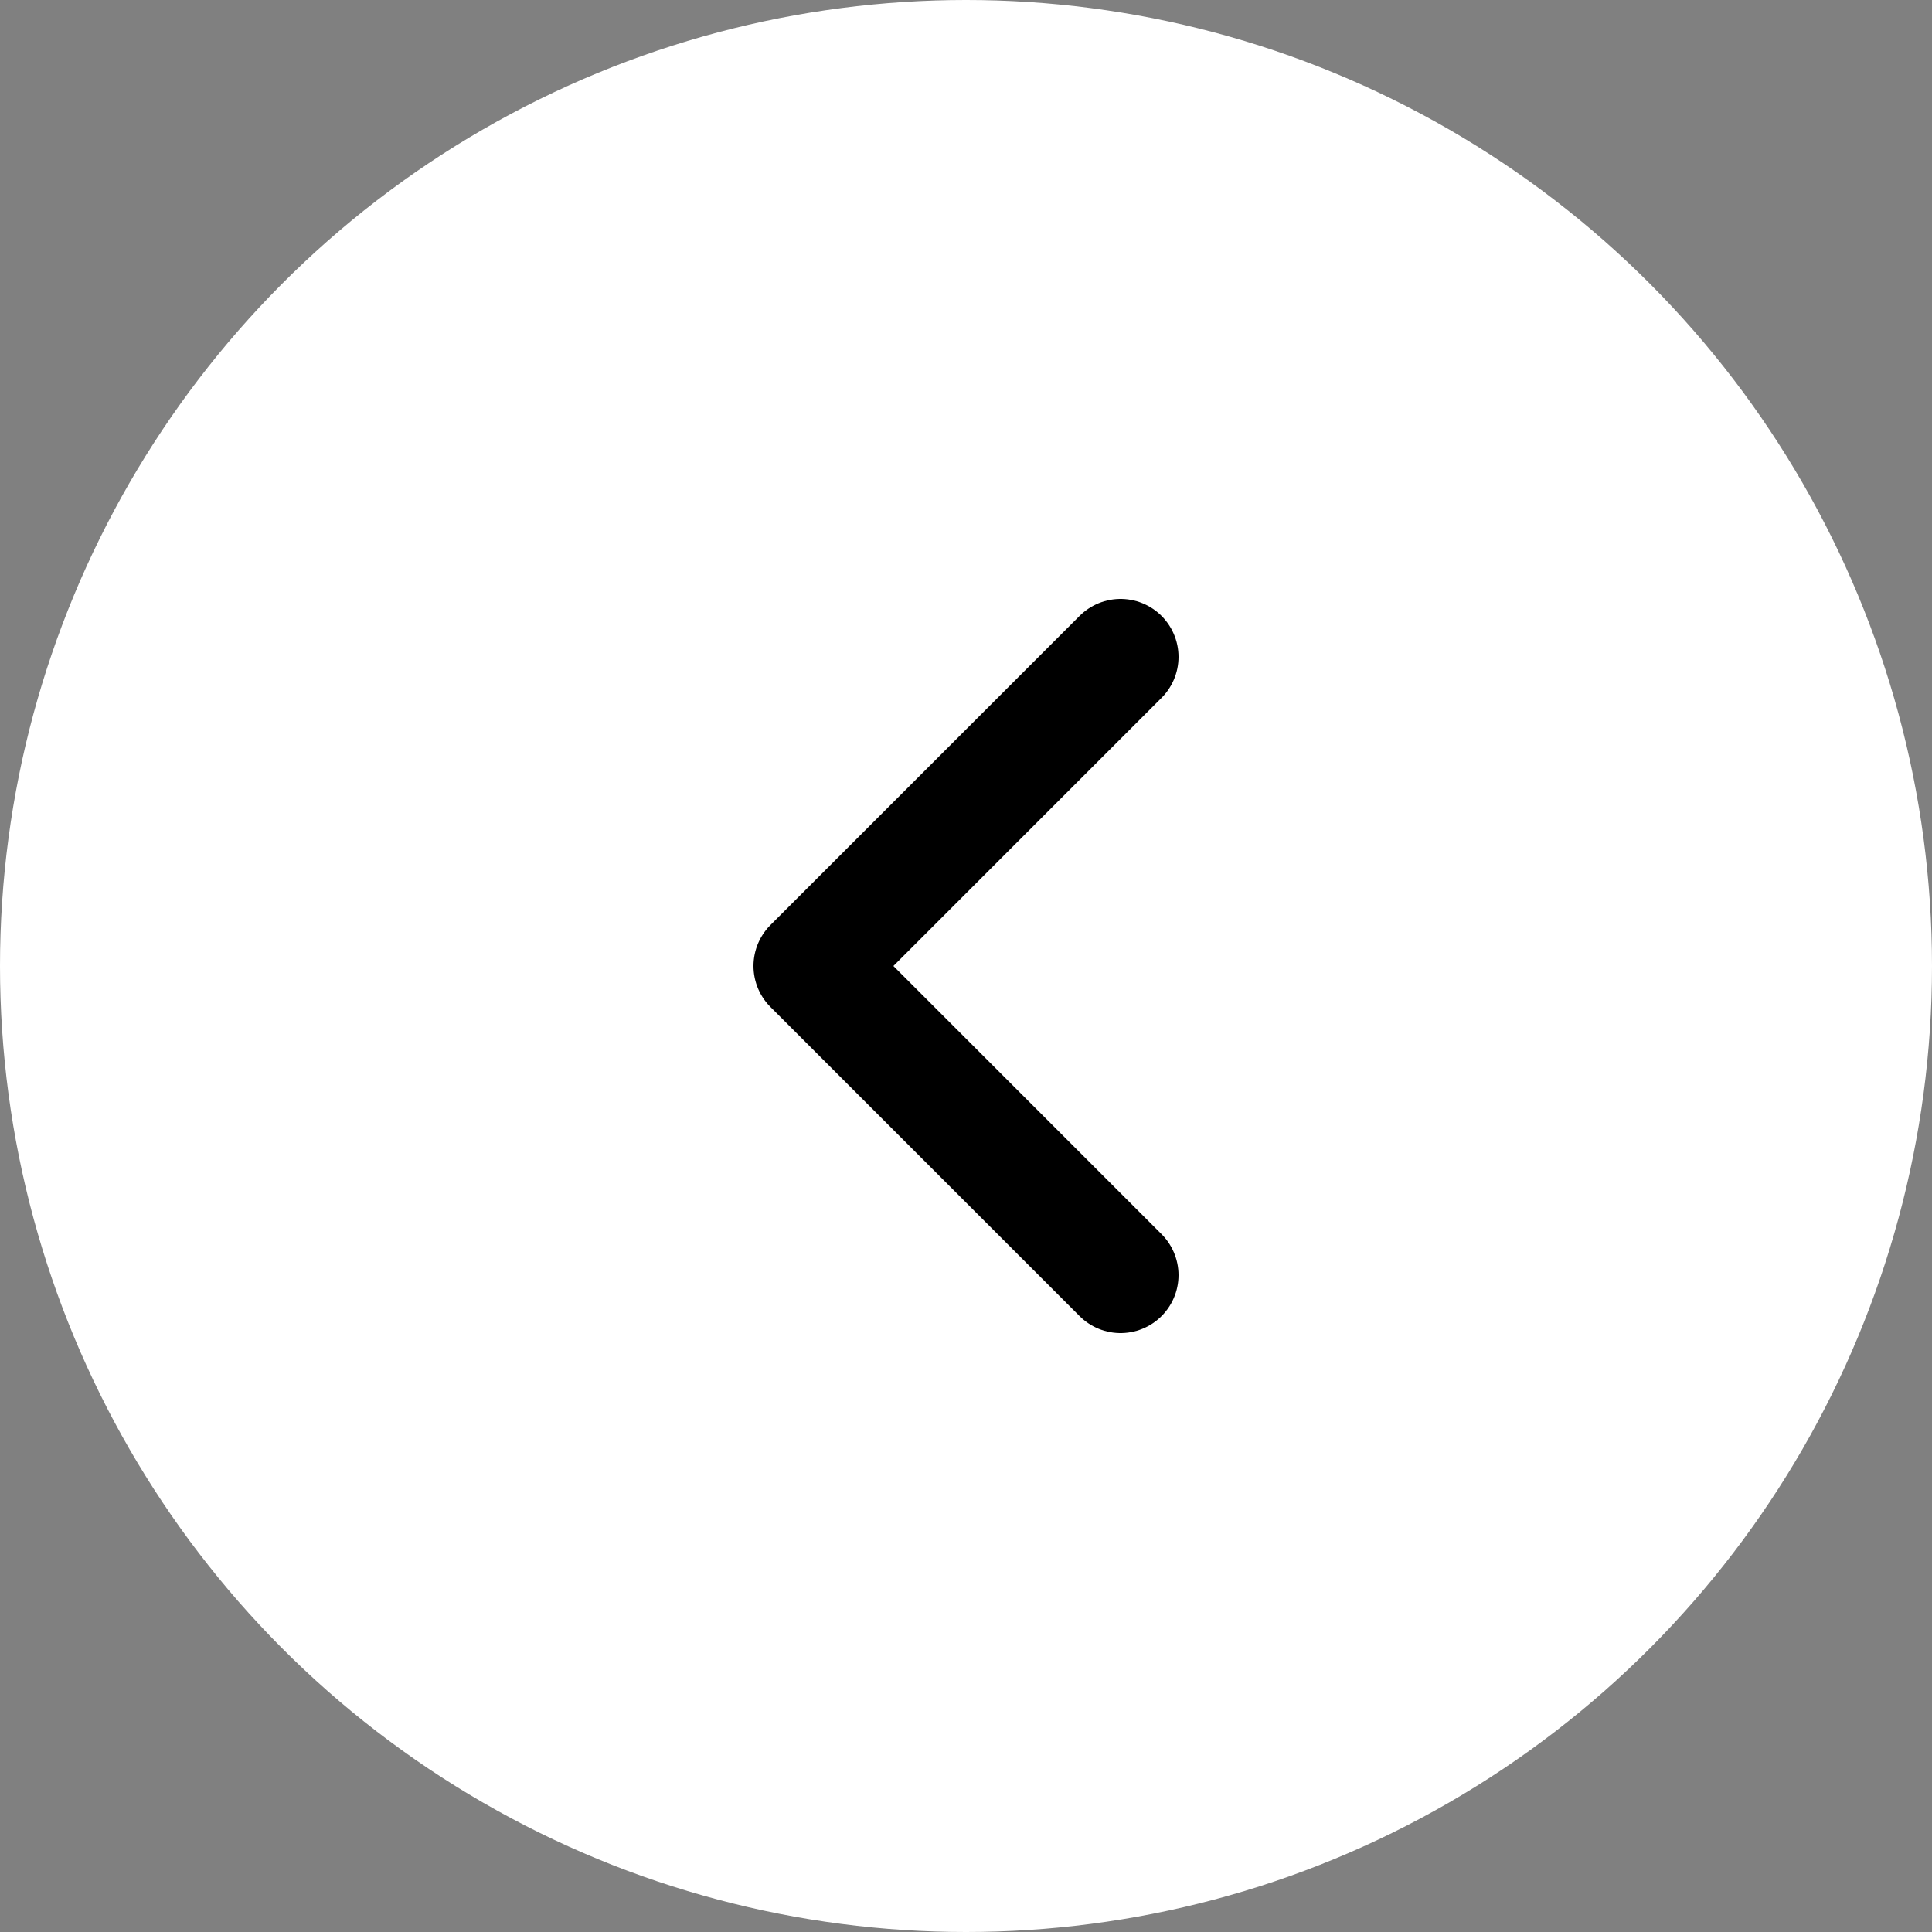
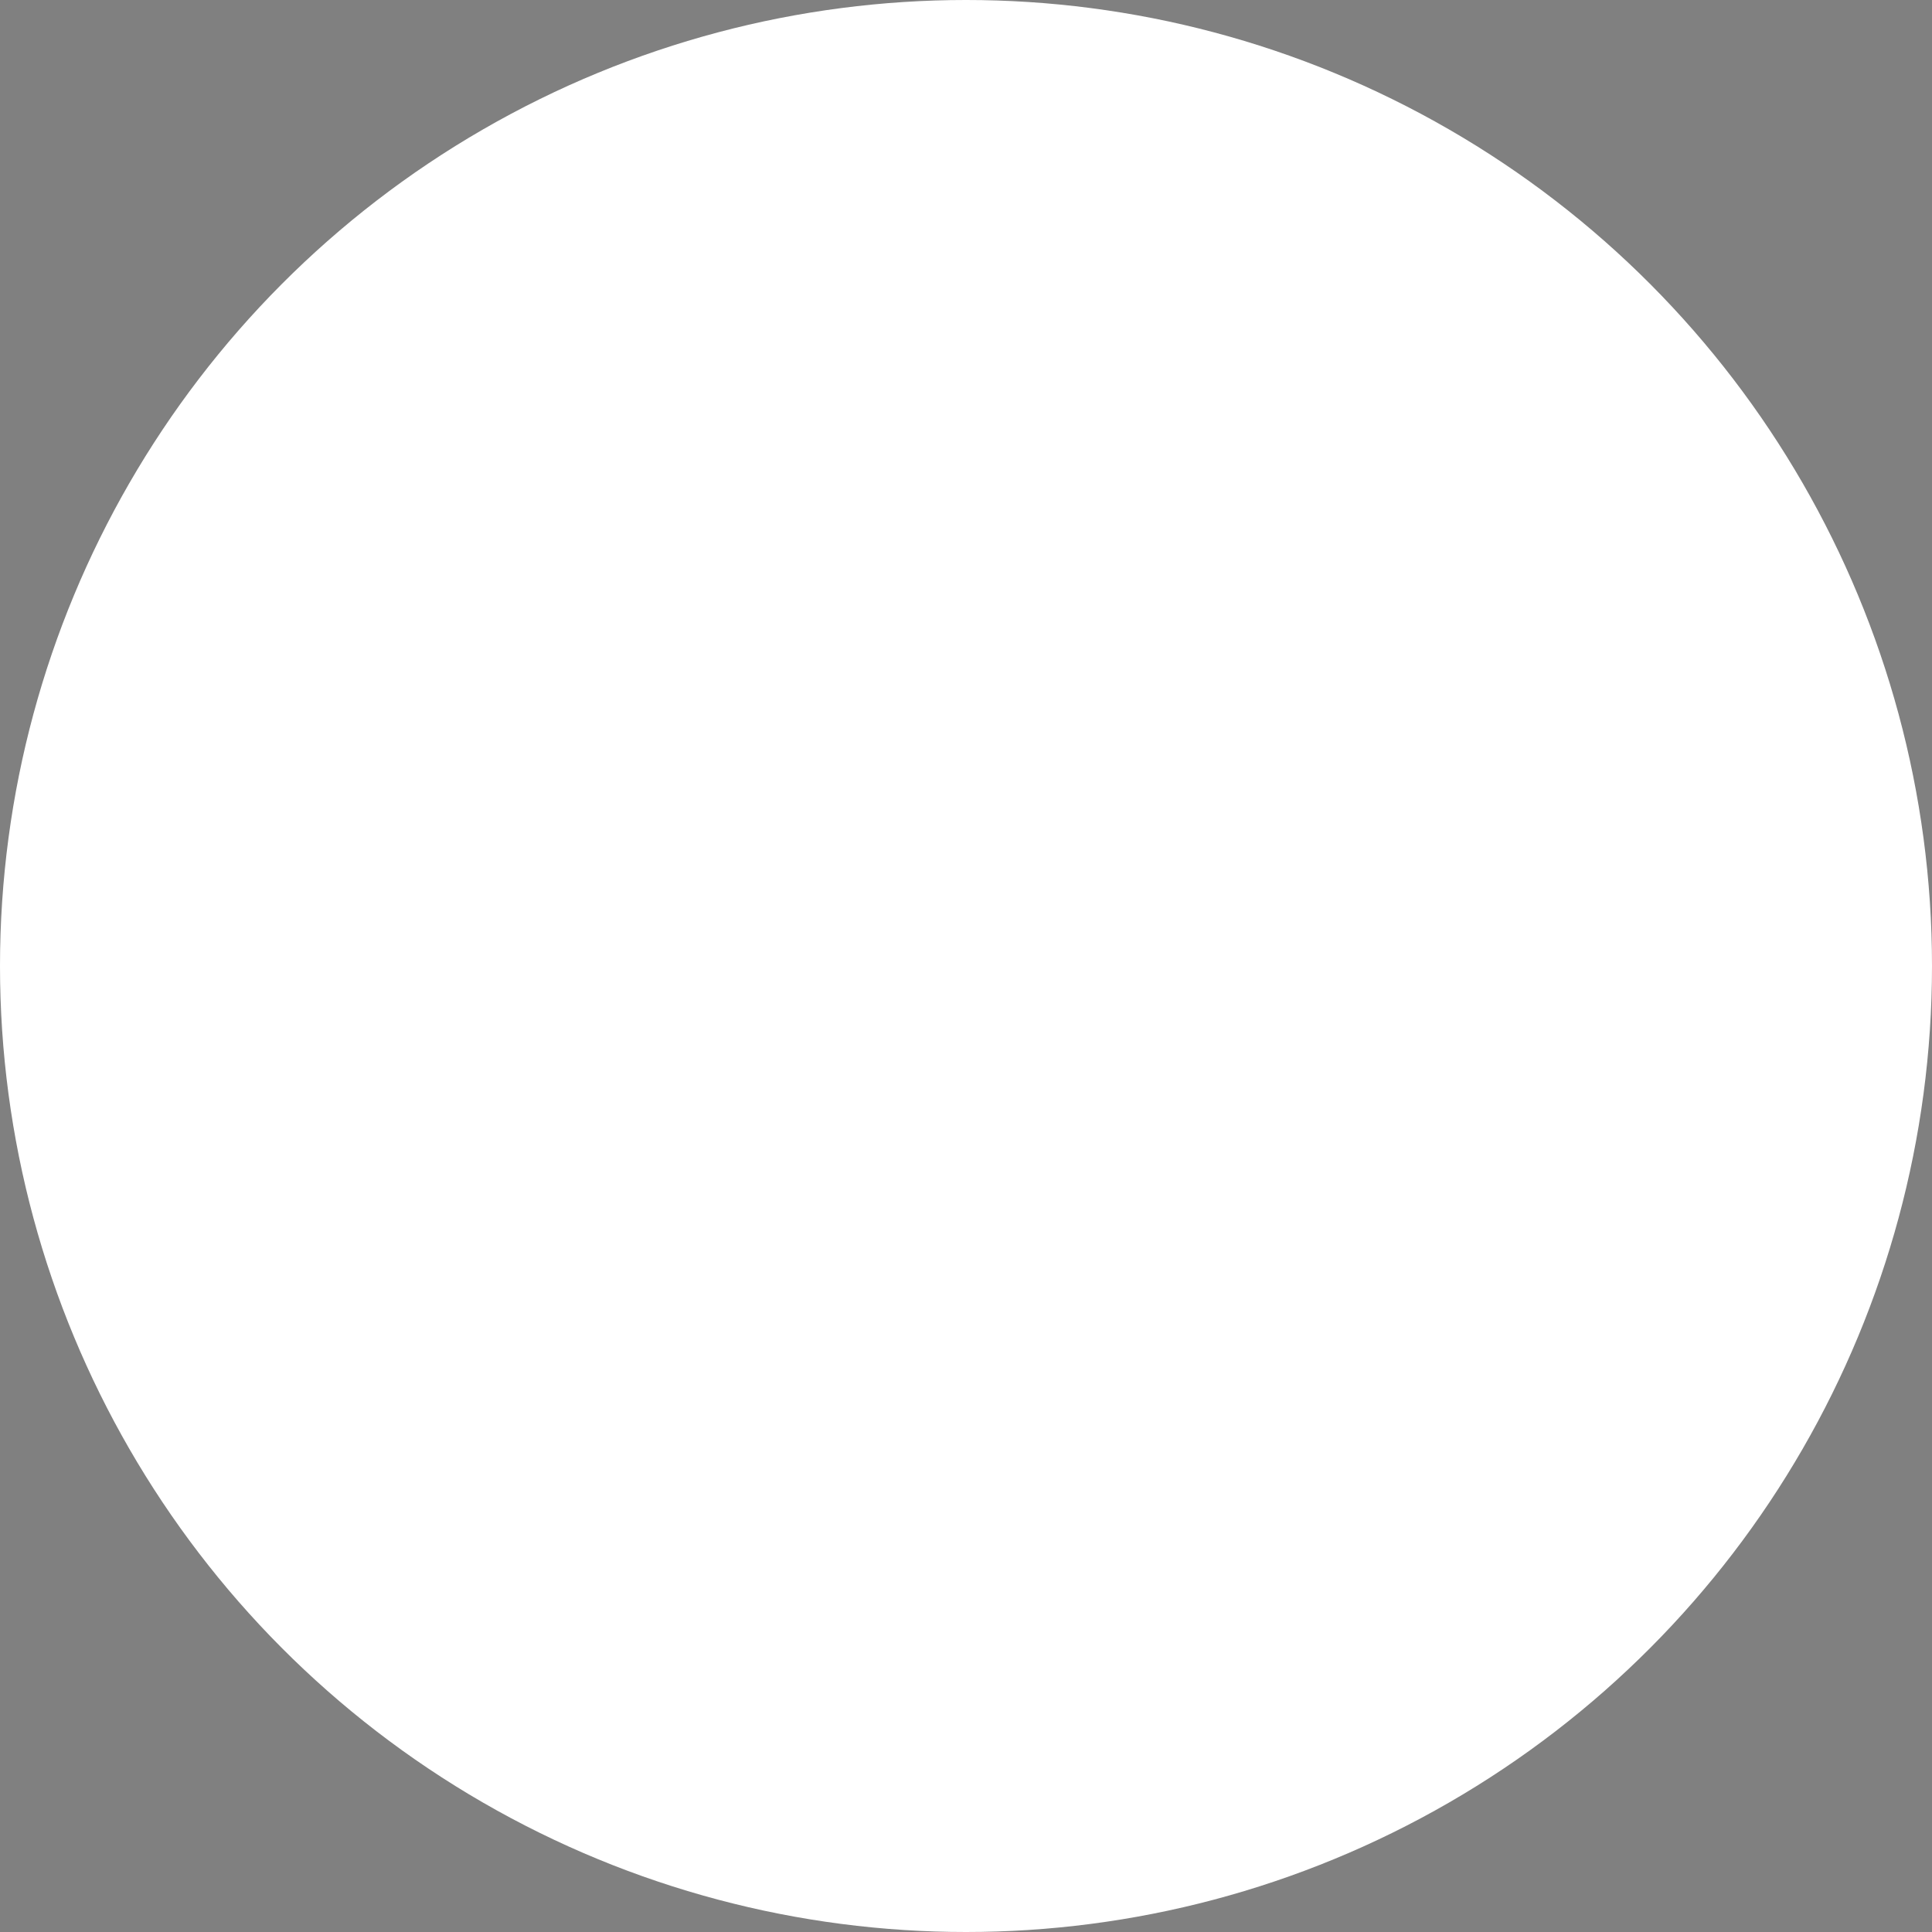
<svg xmlns="http://www.w3.org/2000/svg" width="100" height="100" viewBox="0 0 100 100" fill="none">
  <rect x="0" y="0" width="100" height="100" fill="#808080" stroke="none" />
  <circle cx="50" cy="50" r="50" fill="white" />
-   <path d="M58 66L42 50L58 34" stroke="black" stroke-width="6" stroke-linecap="round" stroke-linejoin="round" />
</svg>